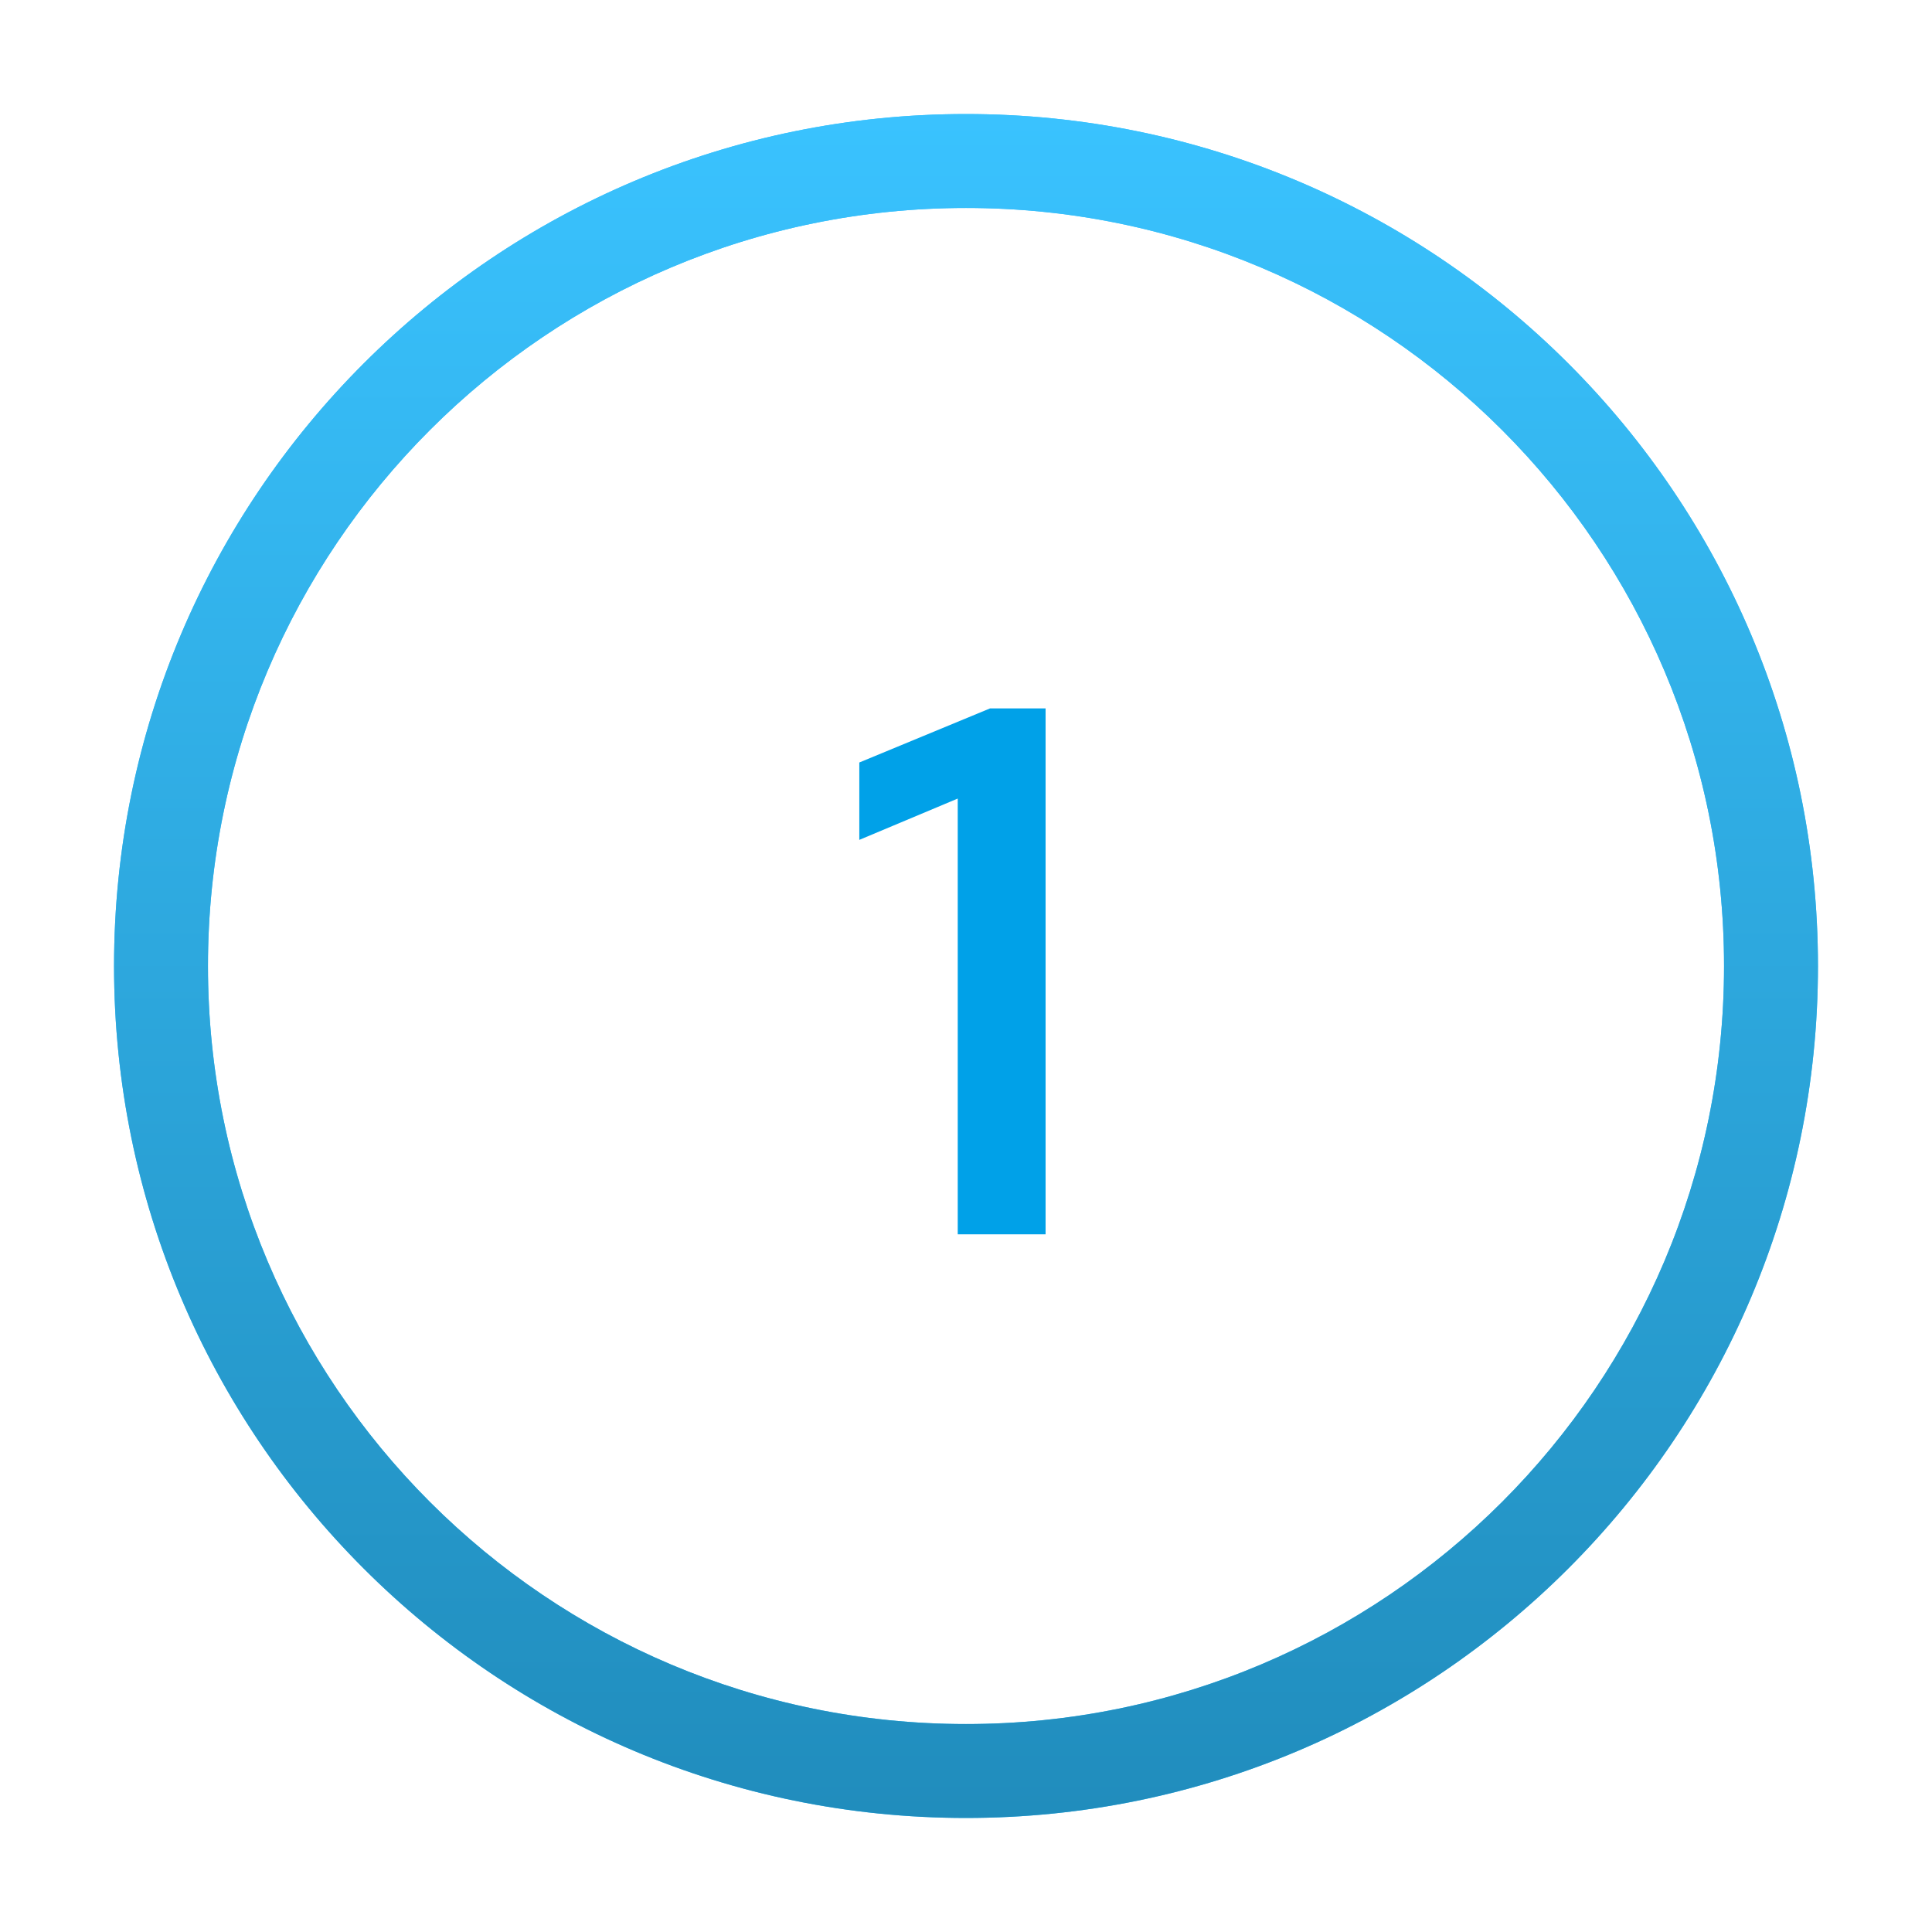
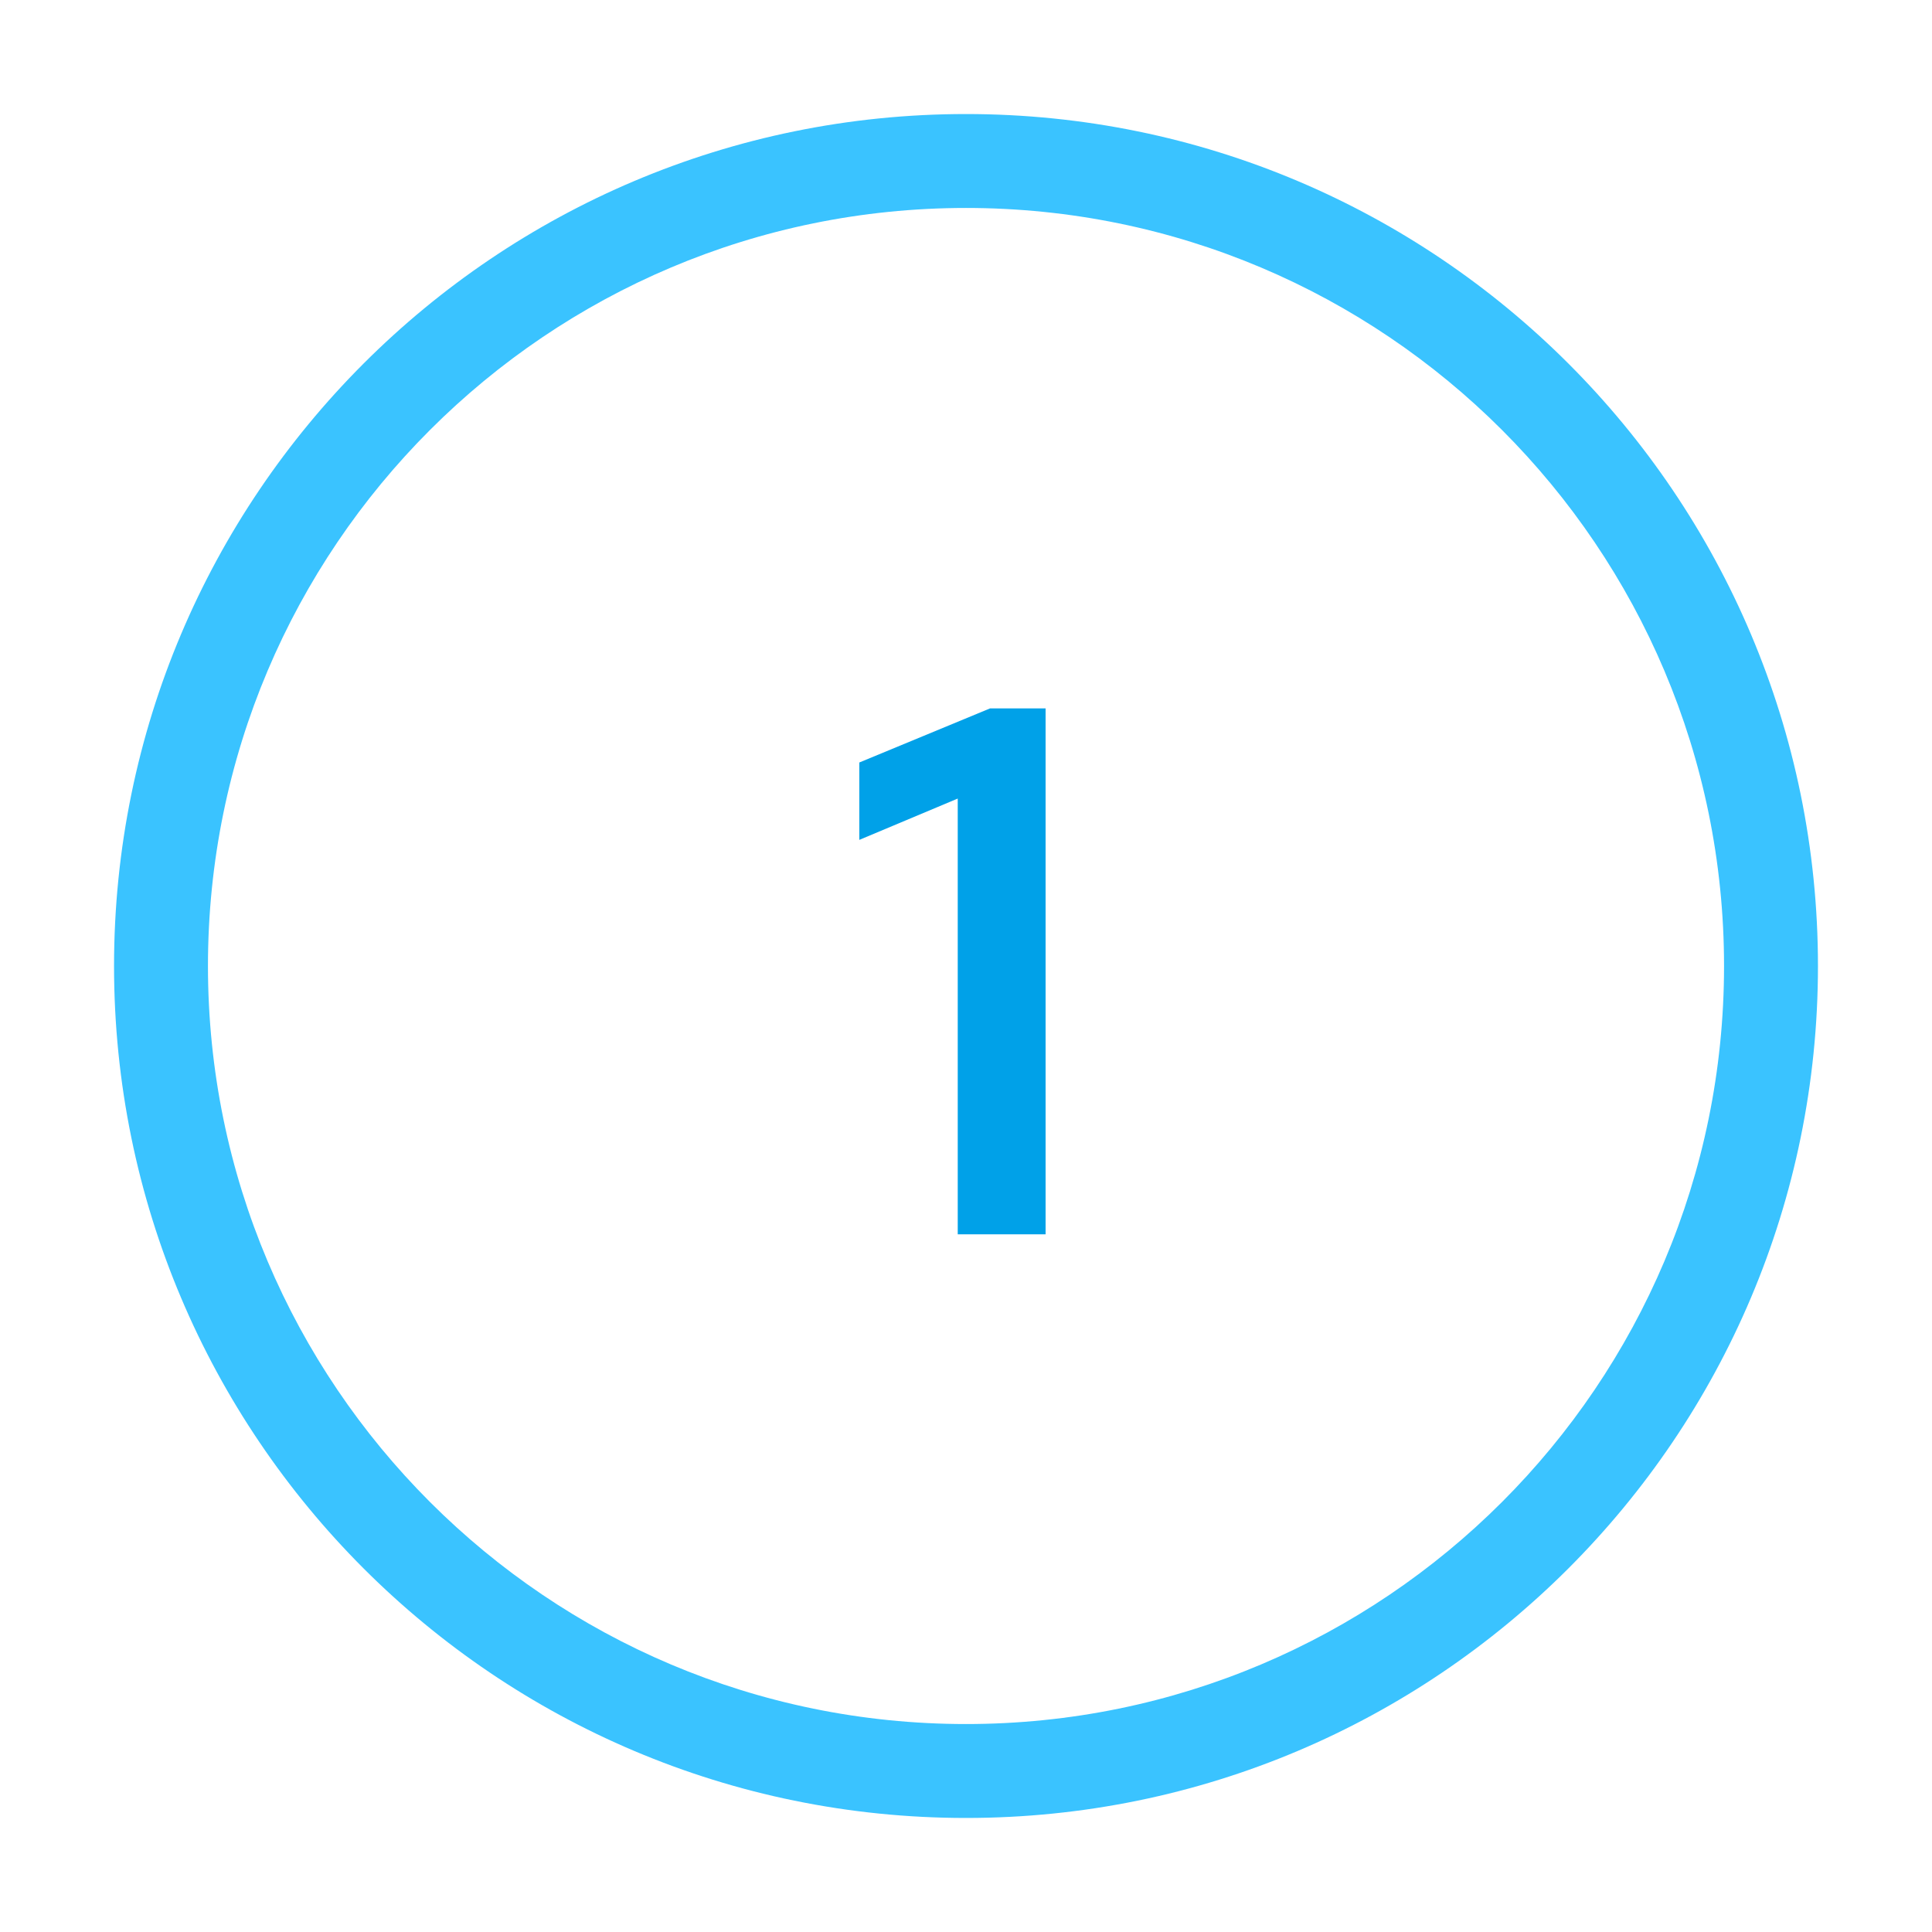
<svg xmlns="http://www.w3.org/2000/svg" width="36" height="36" viewBox="0 0 36 36" fill="none">
-   <rect width="36" height="36" fill="white" />
  <path d="M3.875 18C3.875 10.199 10.199 3.875 18 3.875C25.801 3.875 32.125 10.199 32.125 18C32.125 25.801 25.801 32.125 18 32.125C10.199 32.125 3.875 25.801 3.875 18ZM2.125 18C2.125 26.767 9.232 33.875 18 33.875C26.767 33.875 33.875 26.767 33.875 18C33.875 9.232 26.767 2.125 18 2.125C9.232 2.125 2.125 9.232 2.125 18Z" fill="#3AC3FF" />
-   <path d="M3.875 18C3.875 10.199 10.199 3.875 18 3.875C25.801 3.875 32.125 10.199 32.125 18C32.125 25.801 25.801 32.125 18 32.125C10.199 32.125 3.875 25.801 3.875 18ZM2.125 18C2.125 26.767 9.232 33.875 18 33.875C26.767 33.875 33.875 26.767 33.875 18C33.875 9.232 26.767 2.125 18 2.125C9.232 2.125 2.125 9.232 2.125 18Z" fill="url(#paint0_linear_2881_47)" />
-   <path d="M17.846 23V14.88L16.012 15.65V14.208L18.448 13.2H19.483V23H17.846Z" fill="#00A1E8" />
+   <path d="M17.846 23V14.88L16.012 15.65V14.208L18.448 13.2H19.483V23Z" fill="#00A1E8" />
  <defs>
    <linearGradient id="paint0_linear_2881_47" x1="15.224" y1="1.803" x2="15.224" y2="34.197" gradientUnits="userSpaceOnUse">
      <stop stop-color="#3AC3FF" />
      <stop offset="1" stop-color="#208CBC" />
    </linearGradient>
  </defs>
</svg>